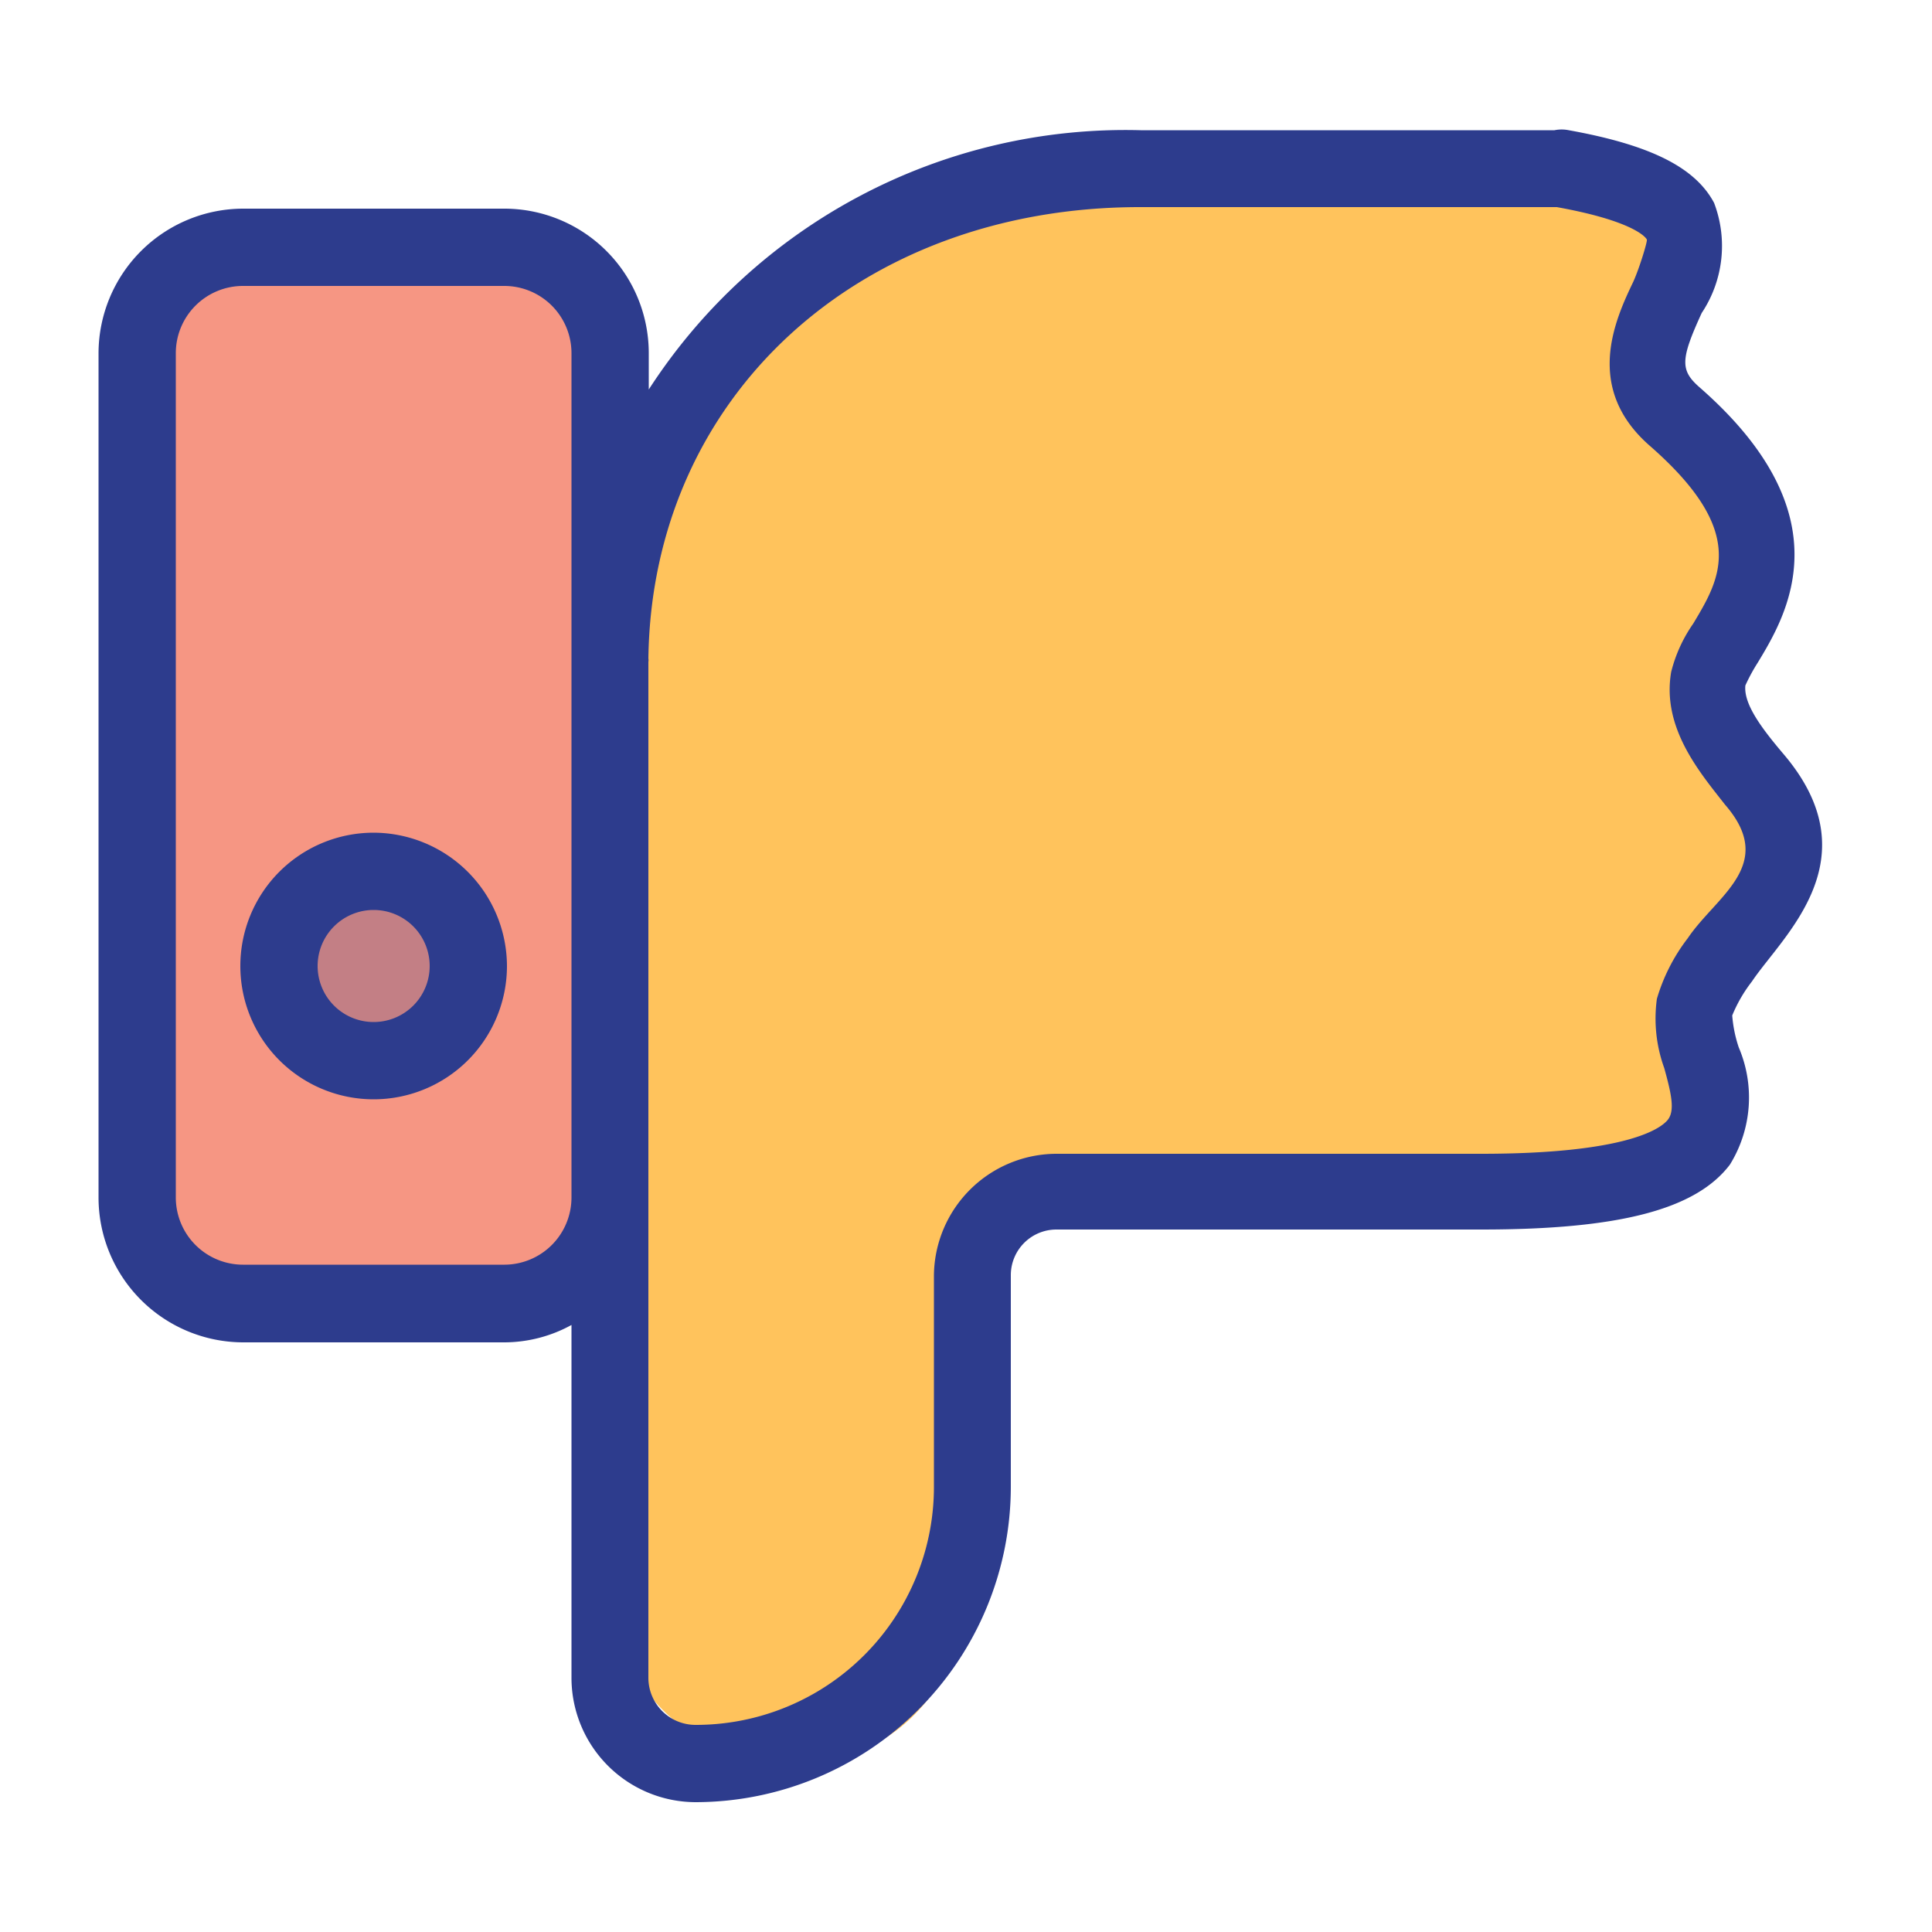
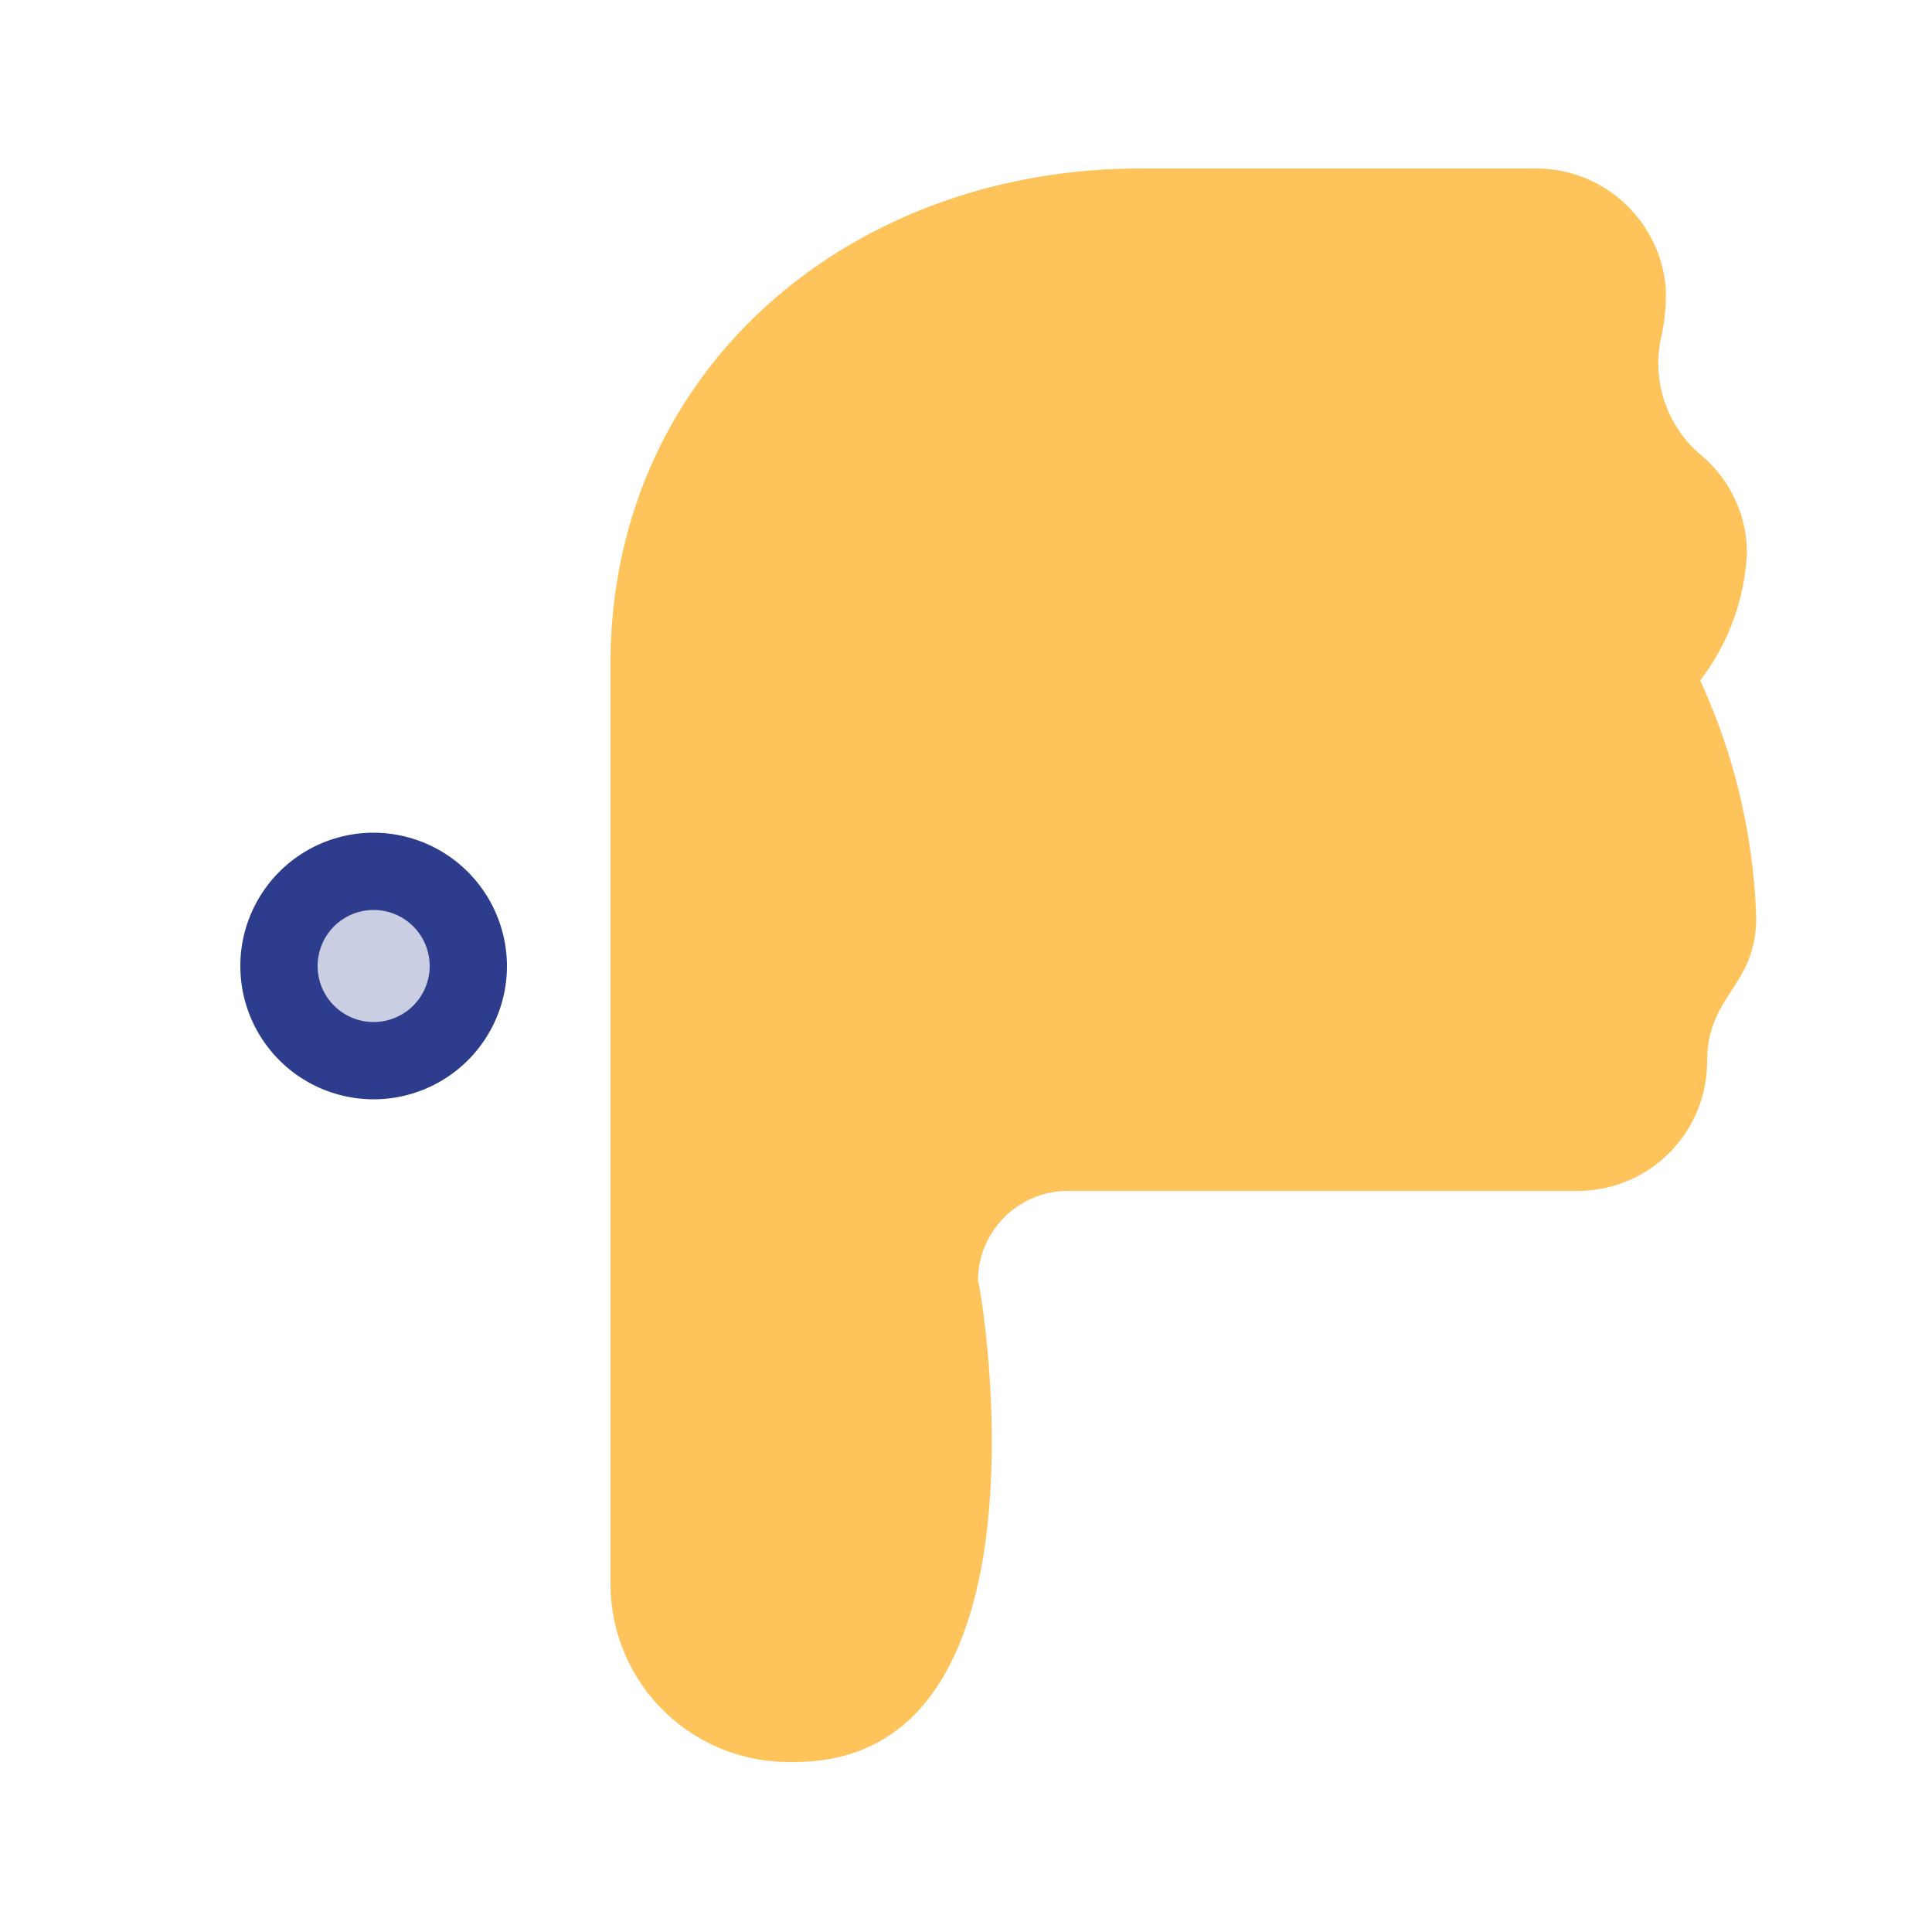
<svg xmlns="http://www.w3.org/2000/svg" id="Layer_1" data-name="Layer 1" viewBox="0 0 50 50">
  <defs>
    <style>.cls-1{fill:#ffc35c;}.cls-2{fill:#f69683;}.cls-3{opacity:0.25;}.cls-4{fill:#2d3c8d;}</style>
  </defs>
  <title>jackcons</title>
  <path class="cls-1" d="M45.45,23.74A15.89,15.89,0,0,0,44,17.61a5.86,5.86,0,0,0,1.21-3.31A3.3,3.3,0,0,0,44,11.76a3.11,3.11,0,0,1-1-3.07,5,5,0,0,0,.11-1.24,3.37,3.37,0,0,0-3.4-3.09H29.52C22,4.36,15.9,9.53,15.8,17c0,0,0-2,0-1.94V41a4.61,4.61,0,0,0,4.61,4.6h.15c7,0,4.78-12.56,4.75-12.46a2.33,2.33,0,0,1,2.33-2.32H40.89a3.35,3.35,0,0,0,3.29-3.39C44.21,25.71,45.45,25.54,45.45,23.74Z" />
-   <rect class="cls-2" x="3.55" y="6.4" width="11.31" height="27.33" rx="2.36" />
  <g class="cls-3">
    <path class="cls-4" d="M12.12,25a2.45,2.45,0,1,0-2.45,2.45A2.45,2.45,0,0,0,12.12,25Z" />
  </g>
-   <path class="cls-4" d="M46.17,19.53c-.56-.66-1.05-1.3-1-1.79a4.68,4.68,0,0,1,.32-.59c.75-1.24,2.29-3.81-1.51-7.13-.5-.44-.49-.72.06-1.92a3.13,3.13,0,0,0,.32-2.85c-.49-.92-1.65-1.5-3.76-1.88a.92.92,0,0,0-.37,0l-.17,0H29.52a14.69,14.69,0,0,0-12.73,6.71V9.14A3.74,3.74,0,0,0,13.06,5.4H6.29A3.75,3.75,0,0,0,2.55,9.14V31a3.75,3.75,0,0,0,3.74,3.74h6.77a3.62,3.62,0,0,0,1.73-.45v9.14A3.22,3.22,0,0,0,18,46.64a8.17,8.17,0,0,0,8.16-8.16V33a1.18,1.18,0,0,1,1.18-1.18h11c3.57,0,5.55-.52,6.43-1.68A3.3,3.3,0,0,0,45,27.11a3.37,3.37,0,0,1-.17-.83,3.74,3.74,0,0,1,.51-.88C46.13,24.22,48.47,22.25,46.17,19.53ZM13.06,32.73H6.29A1.74,1.74,0,0,1,4.55,31V9.14A1.74,1.74,0,0,1,6.29,7.4h6.77a1.74,1.74,0,0,1,1.73,1.74V31A1.74,1.74,0,0,1,13.06,32.73Zm30.62-8.45a4.77,4.77,0,0,0-.8,1.57,3.76,3.76,0,0,0,.19,1.79c.18.65.28,1.09.1,1.33s-1.08.89-4.84.89h-11A3.18,3.18,0,0,0,24.17,33v5.44A6.16,6.16,0,0,1,18,44.64a1.22,1.22,0,0,1-1.22-1.22V17.13a.28.28,0,0,0,0-.09c.09-6.77,5.44-11.68,12.72-11.68H40.1l.19,0h0c2,.36,2.31.79,2.33.84s-.2.76-.35,1.09c-.48,1-1.28,2.76.43,4.25,2.55,2.23,1.82,3.43,1.12,4.6a3.79,3.79,0,0,0-.57,1.25C43,18.84,44,20,44.64,20.82,46,22.38,44.42,23.18,43.68,24.28Z" />
  <path class="cls-4" d="M9.67,21.55A3.45,3.45,0,1,0,13.12,25,3.46,3.46,0,0,0,9.67,21.55Zm0,4.9A1.45,1.45,0,1,1,11.12,25,1.45,1.45,0,0,1,9.67,26.45Z" />
</svg>